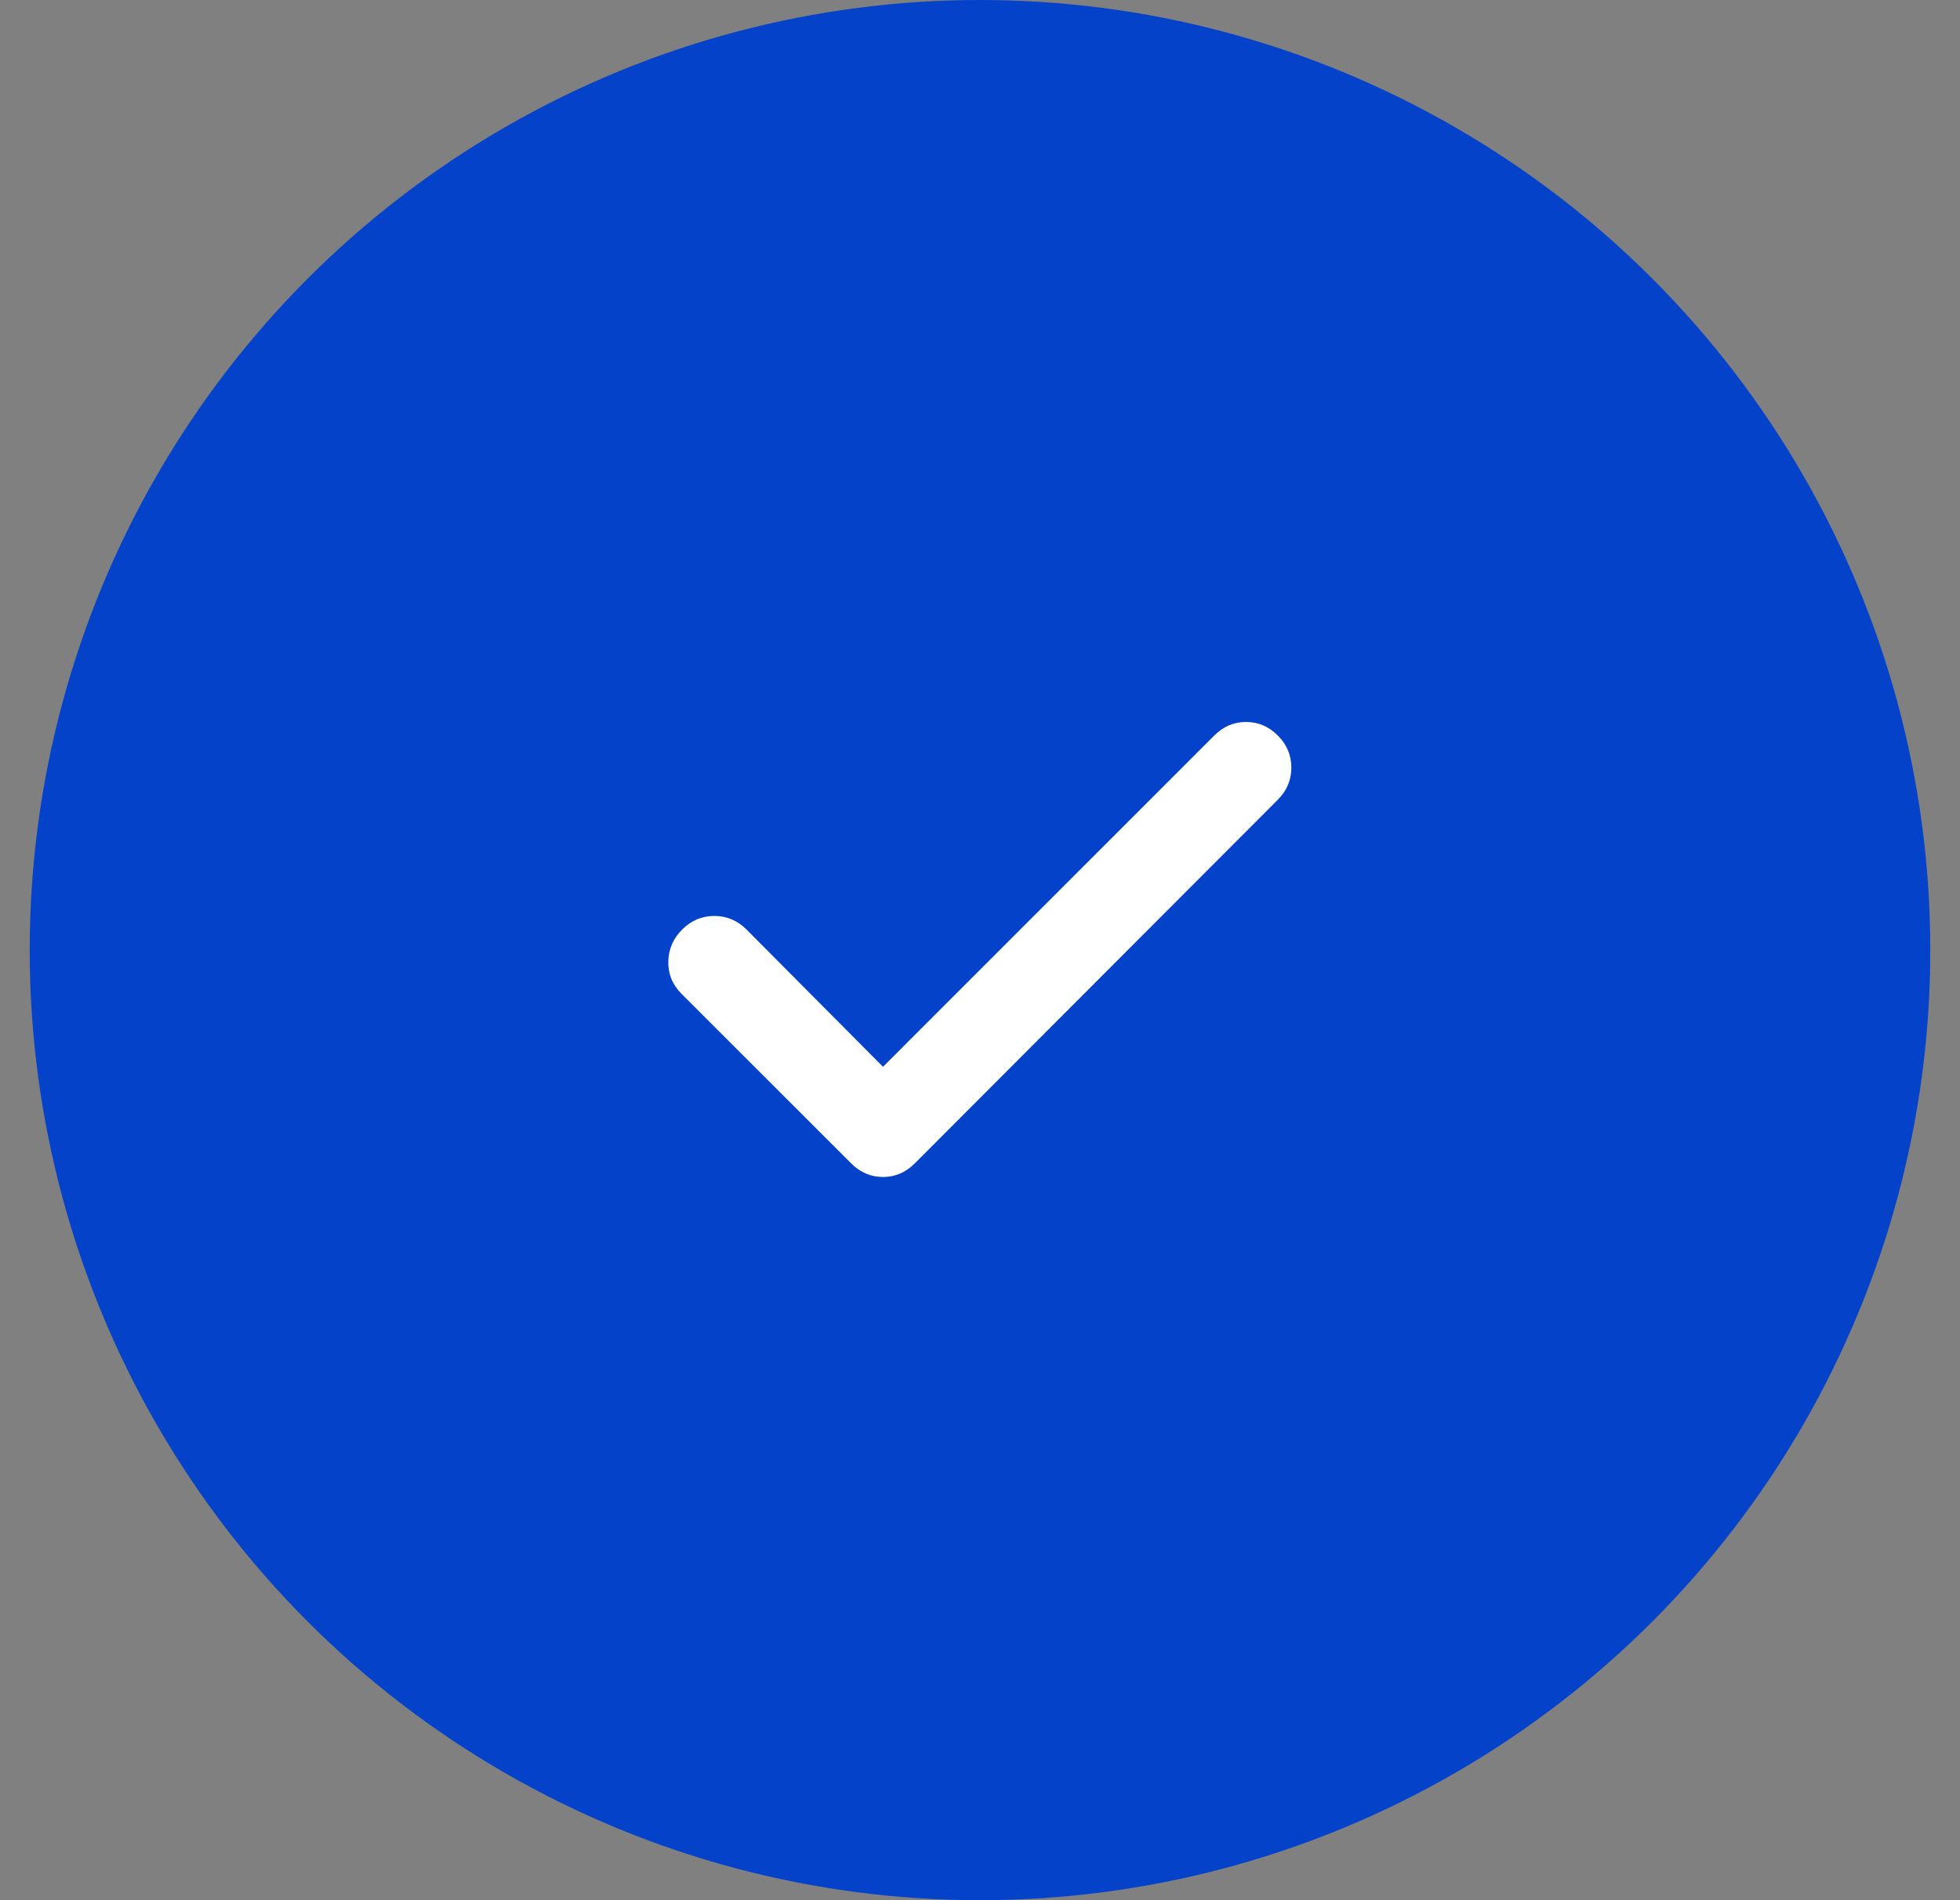
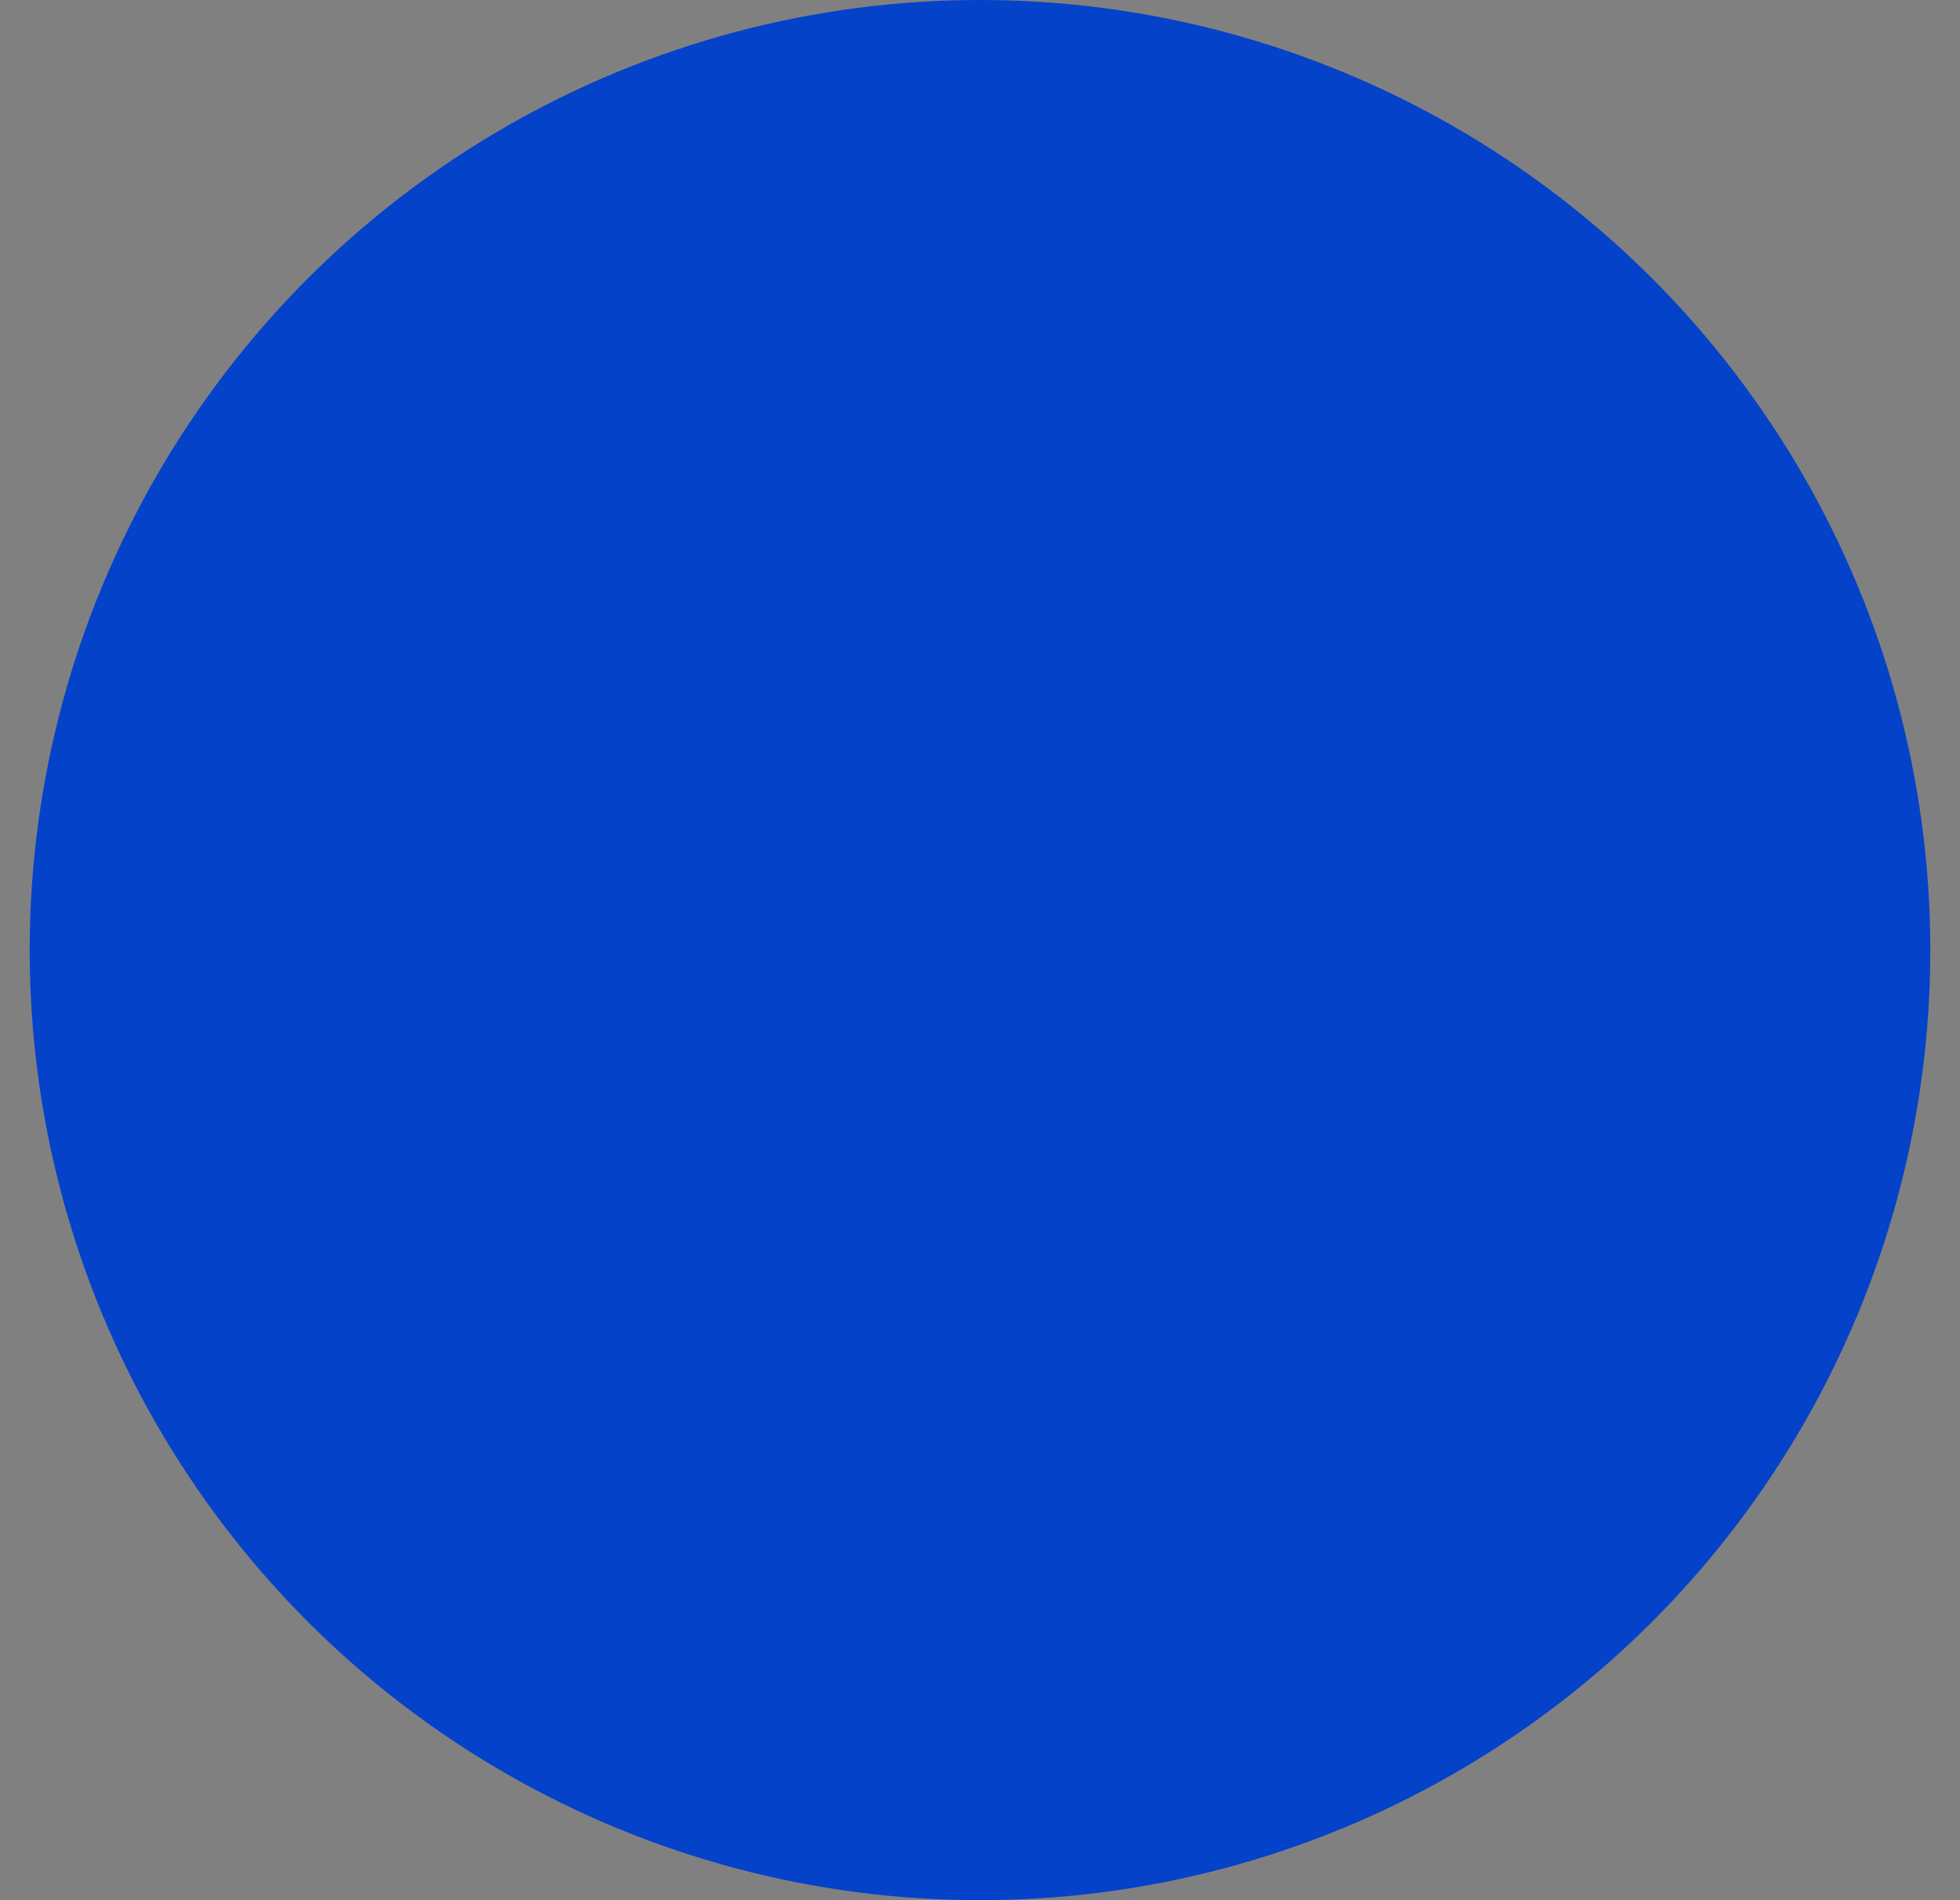
<svg xmlns="http://www.w3.org/2000/svg" width="33" height="32" viewBox="0 0 33 32" fill="none">
  <rect x="0" y="0" width="33" height="32" fill="#808080" stroke="none" />
  <circle cx="16.5" cy="16" r="16" fill="#0442CA" />
-   <path d="M14.867 17.965L20.445 12.386C20.597 12.234 20.775 12.158 20.979 12.158C21.184 12.158 21.362 12.234 21.514 12.386C21.666 12.538 21.742 12.719 21.742 12.927C21.742 13.136 21.666 13.316 21.514 13.468L15.401 19.593C15.249 19.745 15.071 19.821 14.867 19.821C14.662 19.821 14.484 19.745 14.332 19.593L11.473 16.735C11.322 16.583 11.248 16.402 11.252 16.194C11.256 15.985 11.334 15.805 11.486 15.653C11.638 15.501 11.818 15.425 12.027 15.425C12.236 15.425 12.416 15.501 12.568 15.653L14.867 17.965Z" fill="white" />
</svg>